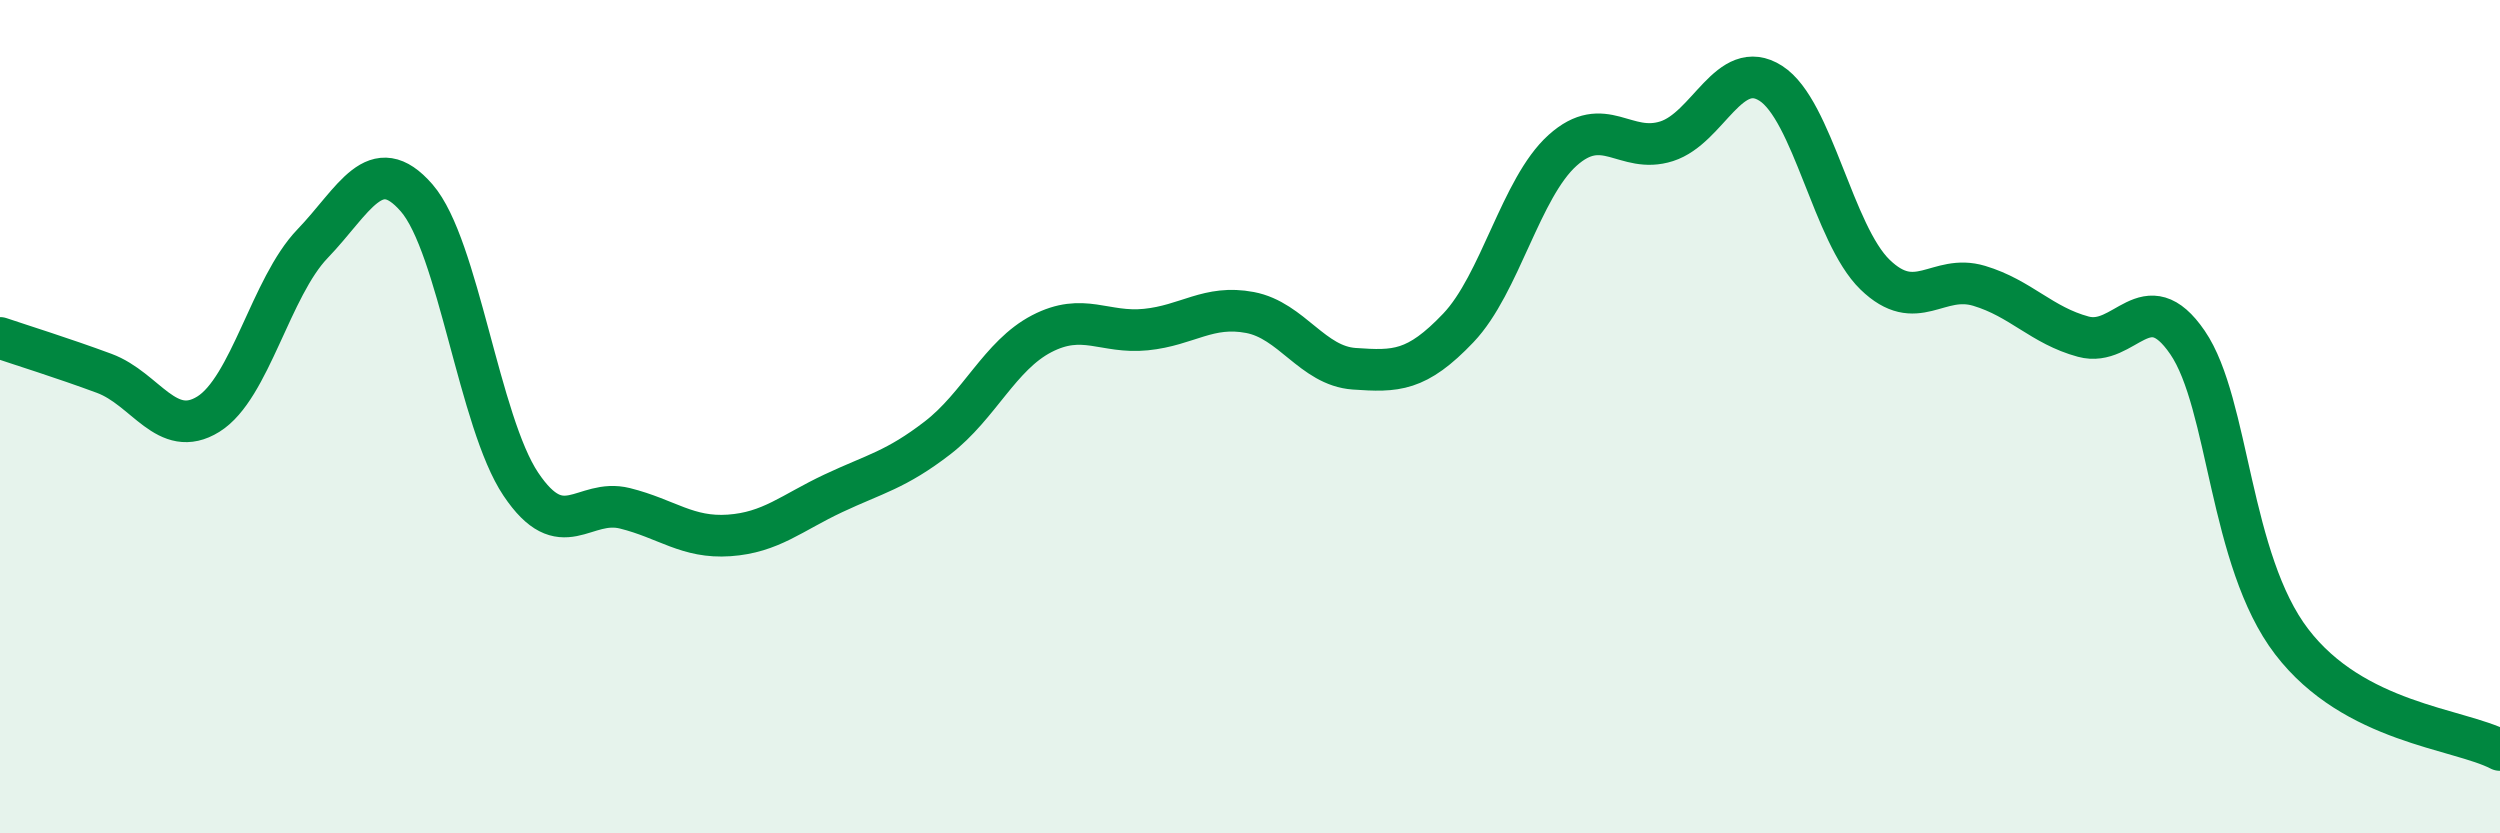
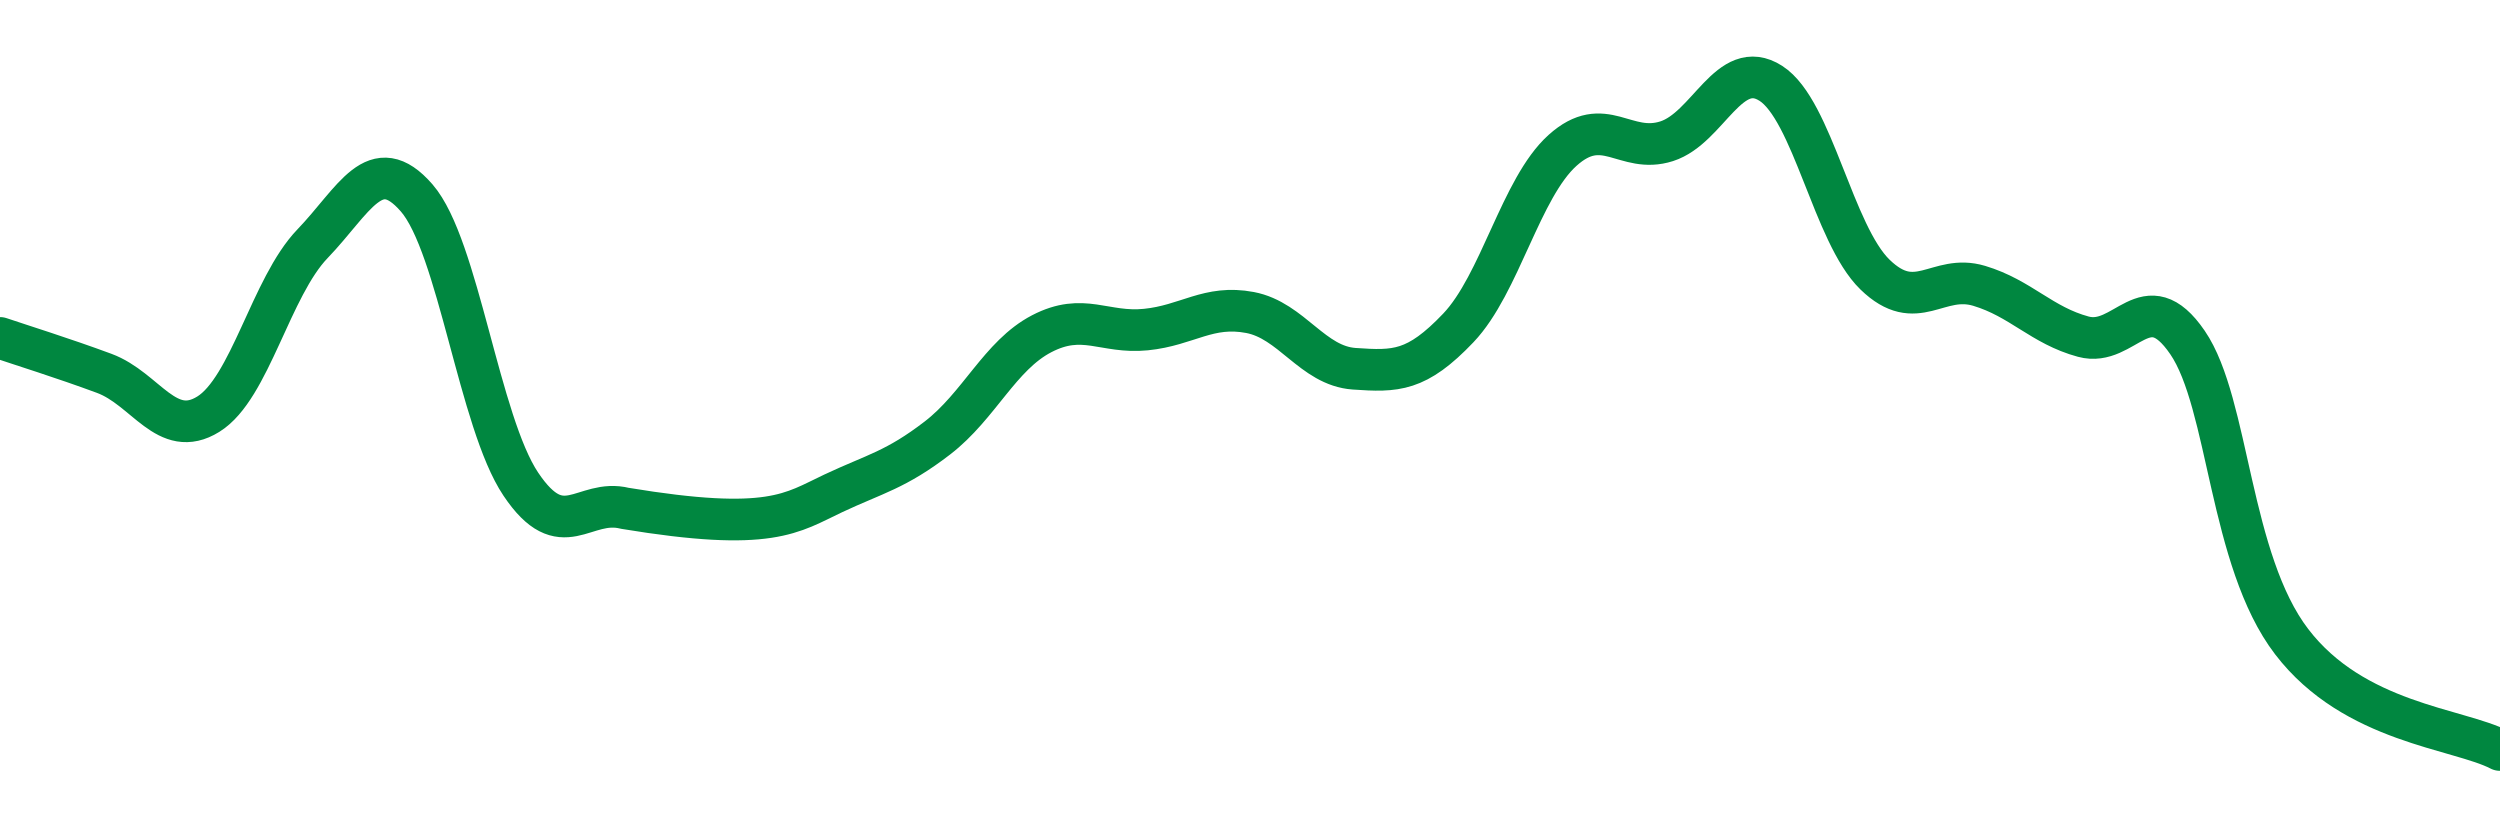
<svg xmlns="http://www.w3.org/2000/svg" width="60" height="20" viewBox="0 0 60 20">
-   <path d="M 0,8.11 C 0.5,8.28 1.5,8.59 2.5,8.96 C 3.5,9.33 4,10.56 5,9.94 C 6,9.32 6.5,6.89 7.5,5.85 C 8.5,4.81 9,3.6 10,4.75 C 11,5.9 11.5,10.13 12.5,11.62 C 13.5,13.11 14,11.95 15,12.2 C 16,12.45 16.5,12.92 17.5,12.85 C 18.5,12.78 19,12.31 20,11.84 C 21,11.37 21.5,11.28 22.5,10.51 C 23.5,9.74 24,8.53 25,8.01 C 26,7.49 26.5,8.01 27.5,7.91 C 28.5,7.81 29,7.31 30,7.5 C 31,7.69 31.5,8.78 32.5,8.85 C 33.5,8.92 34,8.92 35,7.87 C 36,6.82 36.5,4.51 37.5,3.61 C 38.5,2.71 39,3.71 40,3.39 C 41,3.07 41.5,1.36 42.5,2 C 43.5,2.64 44,5.62 45,6.59 C 46,7.56 46.5,6.56 47.5,6.86 C 48.5,7.16 49,7.81 50,8.08 C 51,8.35 51.5,6.76 52.5,8.22 C 53.5,9.68 53.5,13.44 55,15.4 C 56.5,17.36 59,17.48 60,18L60 20L0 20Z" fill="#008740" opacity="0.1" stroke-linecap="round" stroke-linejoin="round" />
-   <path d="M 0,8.11 C 0.5,8.28 1.5,8.59 2.5,8.96 C 3.5,9.33 4,10.56 5,9.94 C 6,9.32 6.5,6.89 7.5,5.85 C 8.5,4.81 9,3.6 10,4.75 C 11,5.9 11.5,10.13 12.5,11.62 C 13.5,13.11 14,11.95 15,12.2 C 16,12.45 16.5,12.92 17.5,12.85 C 18.5,12.78 19,12.31 20,11.84 C 21,11.37 21.5,11.28 22.5,10.51 C 23.5,9.74 24,8.53 25,8.01 C 26,7.49 26.5,8.01 27.5,7.91 C 28.5,7.81 29,7.31 30,7.5 C 31,7.69 31.5,8.78 32.5,8.85 C 33.5,8.92 34,8.92 35,7.87 C 36,6.82 36.5,4.51 37.5,3.61 C 38.5,2.71 39,3.71 40,3.39 C 41,3.07 41.5,1.36 42.5,2 C 43.5,2.64 44,5.62 45,6.59 C 46,7.56 46.5,6.56 47.5,6.86 C 48.5,7.16 49,7.81 50,8.08 C 51,8.35 51.5,6.76 52.5,8.22 C 53.5,9.68 53.5,13.44 55,15.4 C 56.5,17.36 59,17.48 60,18" stroke="#008740" stroke-width="1" fill="none" stroke-linecap="round" stroke-linejoin="round" />
+   <path d="M 0,8.11 C 0.5,8.28 1.5,8.59 2.5,8.96 C 3.5,9.33 4,10.56 5,9.94 C 6,9.32 6.5,6.89 7.5,5.85 C 8.5,4.81 9,3.6 10,4.75 C 11,5.9 11.5,10.13 12.5,11.62 C 13.5,13.11 14,11.95 15,12.2 C 18.5,12.78 19,12.31 20,11.84 C 21,11.37 21.5,11.28 22.5,10.51 C 23.5,9.74 24,8.53 25,8.01 C 26,7.49 26.5,8.01 27.5,7.91 C 28.5,7.81 29,7.31 30,7.5 C 31,7.69 31.5,8.78 32.5,8.85 C 33.5,8.92 34,8.92 35,7.87 C 36,6.82 36.5,4.51 37.5,3.61 C 38.5,2.71 39,3.71 40,3.39 C 41,3.07 41.5,1.36 42.5,2 C 43.5,2.64 44,5.62 45,6.59 C 46,7.56 46.5,6.56 47.5,6.86 C 48.5,7.16 49,7.81 50,8.08 C 51,8.35 51.5,6.76 52.5,8.22 C 53.5,9.68 53.5,13.44 55,15.4 C 56.5,17.36 59,17.48 60,18" stroke="#008740" stroke-width="1" fill="none" stroke-linecap="round" stroke-linejoin="round" />
</svg>